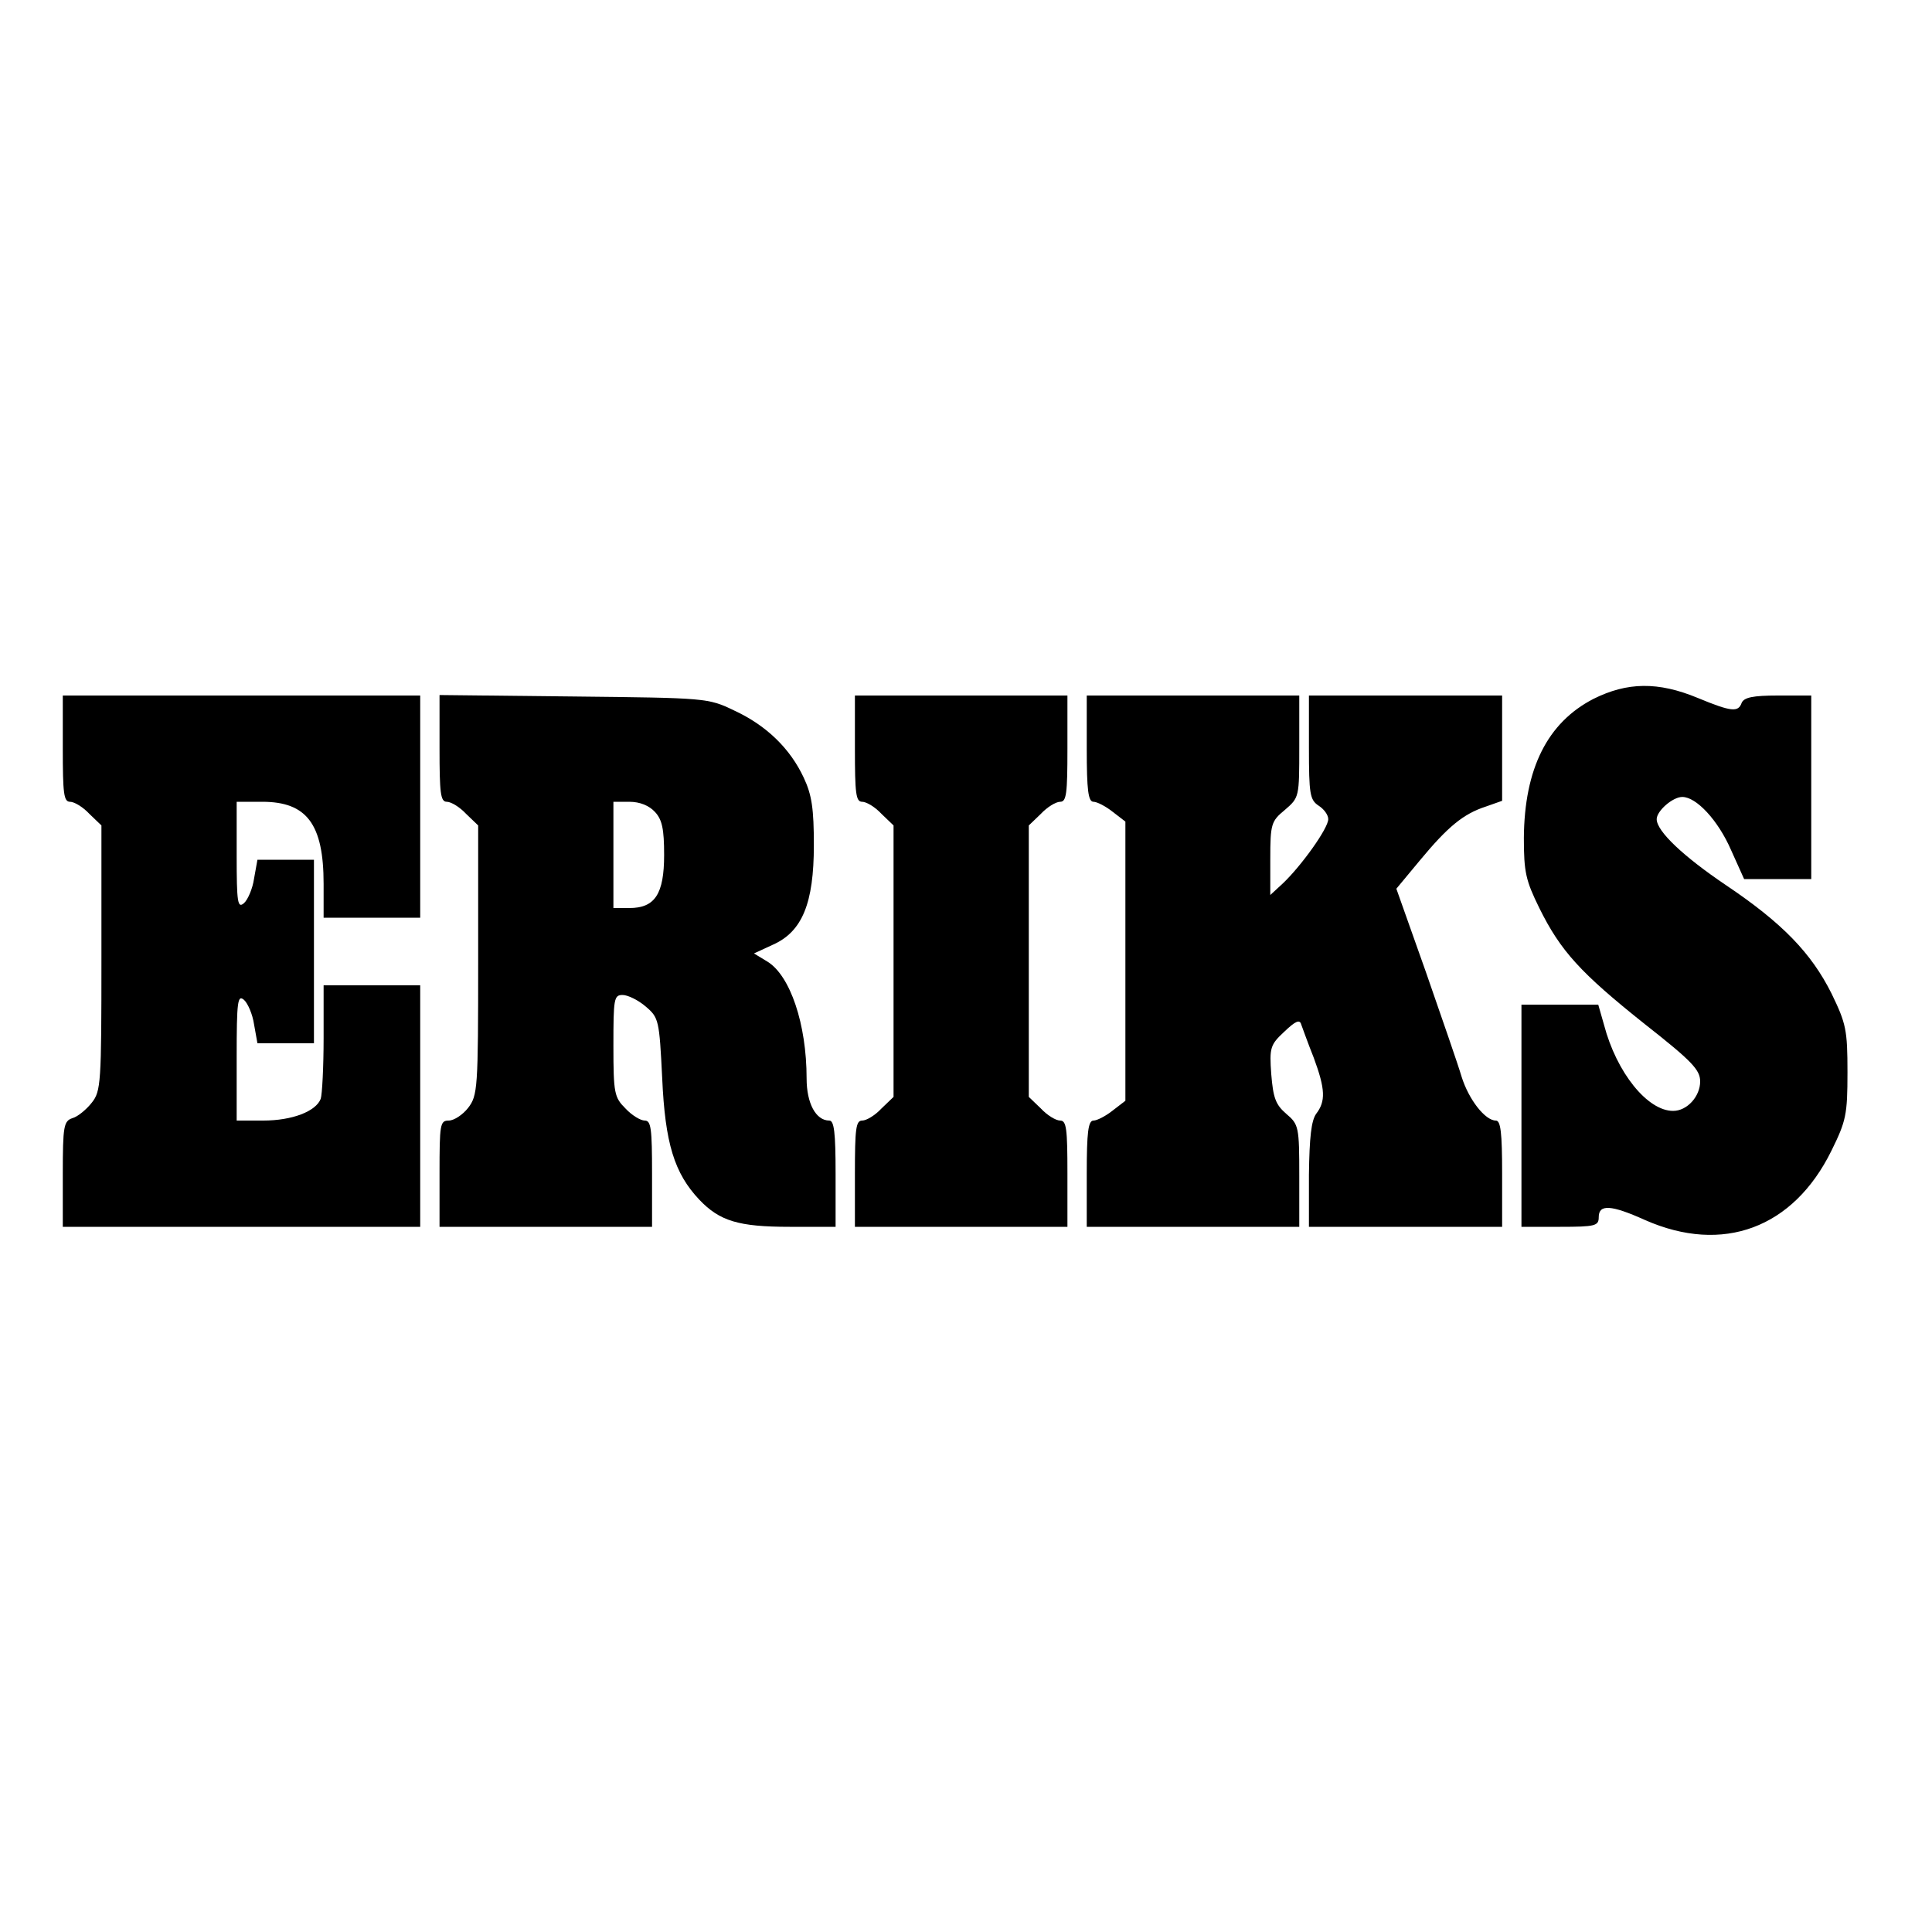
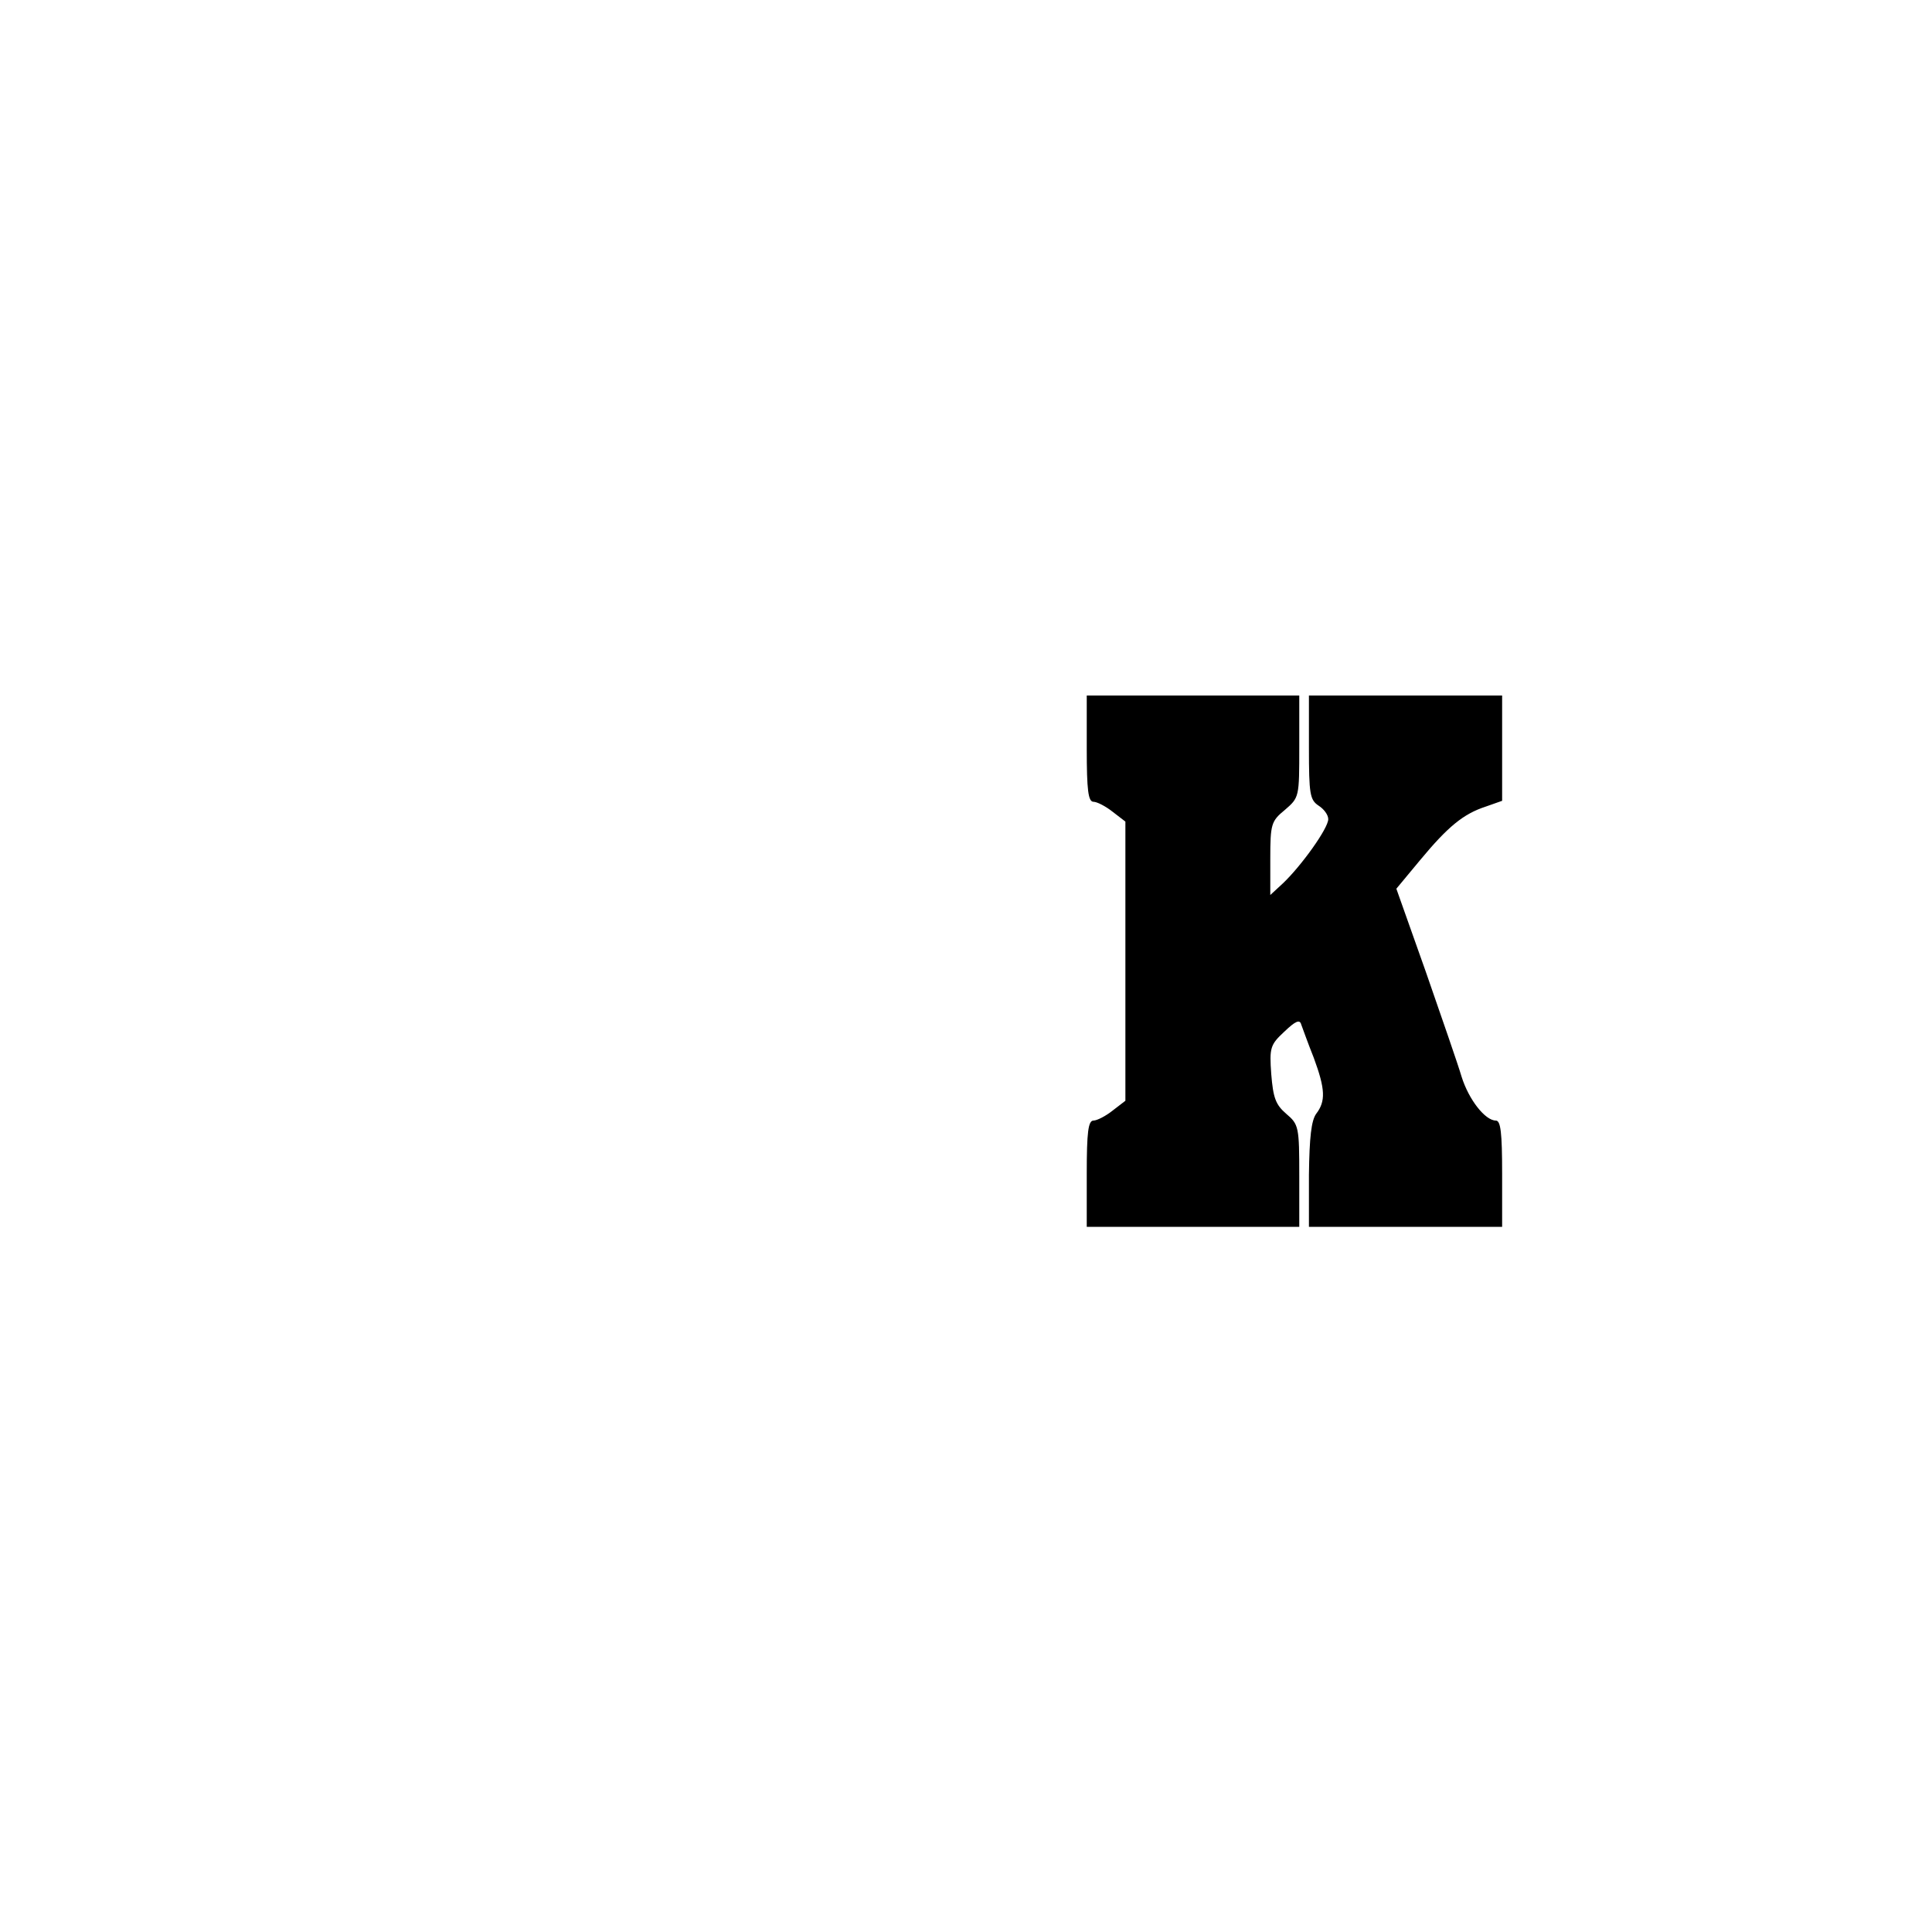
<svg xmlns="http://www.w3.org/2000/svg" version="1.0" width="400pt" height="400pt" viewBox="0 0 400 400" preserveAspectRatio="xMidYMid meet">
  <g transform="translate(0,400) scale(0.1,-0.1)" fill="#000000" stroke="none">
-     <path d="M3299 2553 c-95 -49 -143 -144 -144 -288 0 -71 4 -88 32 -145 44 -89 85 -134 218 -240 98 -77 115 -95 115 -119 0 -31 -27 -61 -56 -61 -53 0 -117 79 -143 178 l-12 42 -79 0 -80 0 0 -230 0 -230 80 0 c73 0 80 2 80 20 0 27 25 26 96 -6 161 -71 307 -17 386 144 30 61 33 74 33 162 0 88 -3 101 -33 163 -42 84 -102 146 -218 224 -89 60 -144 112 -144 137 0 17 33 46 53 46 29 0 74 -48 101 -110 l27 -60 70 0 69 0 0 190 0 190 -69 0 c-52 0 -70 -4 -75 -15 -7 -20 -21 -19 -91 10 -82 34 -146 33 -216 -2z" />
-     <path d="M130 2450 c0 -93 2 -110 15 -110 9 0 27 -11 40 -25 l25 -24 0 -274 c0 -260 -1 -276 -20 -300 -11 -14 -29 -29 -40 -32 -18 -6 -20 -16 -20 -116 l0 -109 370 0 370 0 0 250 0 250 -100 0 -100 0 0 -109 c0 -60 -3 -117 -6 -126 -10 -26 -59 -45 -119 -45 l-55 0 0 131 c0 116 2 130 15 119 8 -7 18 -30 21 -51 l7 -39 58 0 59 0 0 190 0 190 -59 0 -58 0 -7 -39 c-3 -21 -13 -44 -21 -51 -13 -11 -15 1 -15 99 l0 111 53 0 c92 0 127 -46 127 -170 l0 -70 100 0 100 0 0 230 0 230 -370 0 -370 0 0 -110z" />
-     <path d="M910 2451 c0 -93 2 -111 15 -111 9 0 27 -11 40 -25 l25 -24 0 -279 c0 -267 -1 -280 -21 -306 -11 -14 -29 -26 -40 -26 -18 0 -19 -8 -19 -110 l0 -110 220 0 220 0 0 110 c0 93 -2 110 -15 110 -9 0 -27 11 -40 25 -23 23 -25 31 -25 130 0 97 1 105 19 105 11 0 33 -11 48 -24 27 -23 28 -28 34 -148 6 -135 25 -197 77 -252 42 -44 81 -56 187 -56 l95 0 0 110 c0 85 -3 110 -13 110 -28 0 -47 36 -47 87 0 113 -34 213 -81 242 l-28 17 39 18 c61 27 85 86 85 206 0 75 -4 104 -21 140 -28 60 -77 108 -144 139 -54 26 -58 26 -332 29 l-278 3 0 -110z m446 -132 c15 -16 19 -36 19 -89 0 -81 -19 -110 -72 -110 l-33 0 0 110 0 110 33 0 c22 0 41 -8 53 -21z" />
-     <path d="M1770 2450 c0 -93 2 -110 15 -110 9 0 27 -11 40 -25 l25 -24 0 -281 0 -281 -25 -24 c-13 -14 -31 -25 -40 -25 -13 0 -15 -17 -15 -110 l0 -110 220 0 220 0 0 110 c0 93 -2 110 -15 110 -9 0 -27 11 -40 25 l-25 24 0 281 0 281 25 24 c13 14 31 25 40 25 13 0 15 17 15 110 l0 110 -220 0 -220 0 0 -110z" />
    <path d="M2250 2450 c0 -86 3 -110 14 -110 7 0 25 -9 40 -21 l26 -20 0 -289 0 -289 -26 -20 c-15 -12 -33 -21 -40 -21 -11 0 -14 -24 -14 -110 l0 -110 220 0 220 0 0 105 c0 102 -1 107 -27 129 -22 19 -27 33 -31 82 -4 55 -2 61 27 88 23 22 32 26 35 15 3 -8 14 -39 26 -69 24 -65 25 -90 5 -116 -10 -14 -14 -48 -15 -126 l0 -108 200 0 200 0 0 110 c0 85 -3 110 -13 110 -22 0 -56 43 -71 91 -7 24 -41 122 -74 217 l-61 172 49 59 c58 70 90 96 136 111 l34 12 0 109 0 109 -200 0 -200 0 0 -108 c0 -96 2 -108 20 -120 11 -7 20 -19 20 -28 0 -19 -56 -97 -94 -133 l-26 -24 0 75 c0 72 2 78 30 101 30 26 30 26 30 131 l0 106 -220 0 -220 0 0 -110z" />
  </g>
</svg>